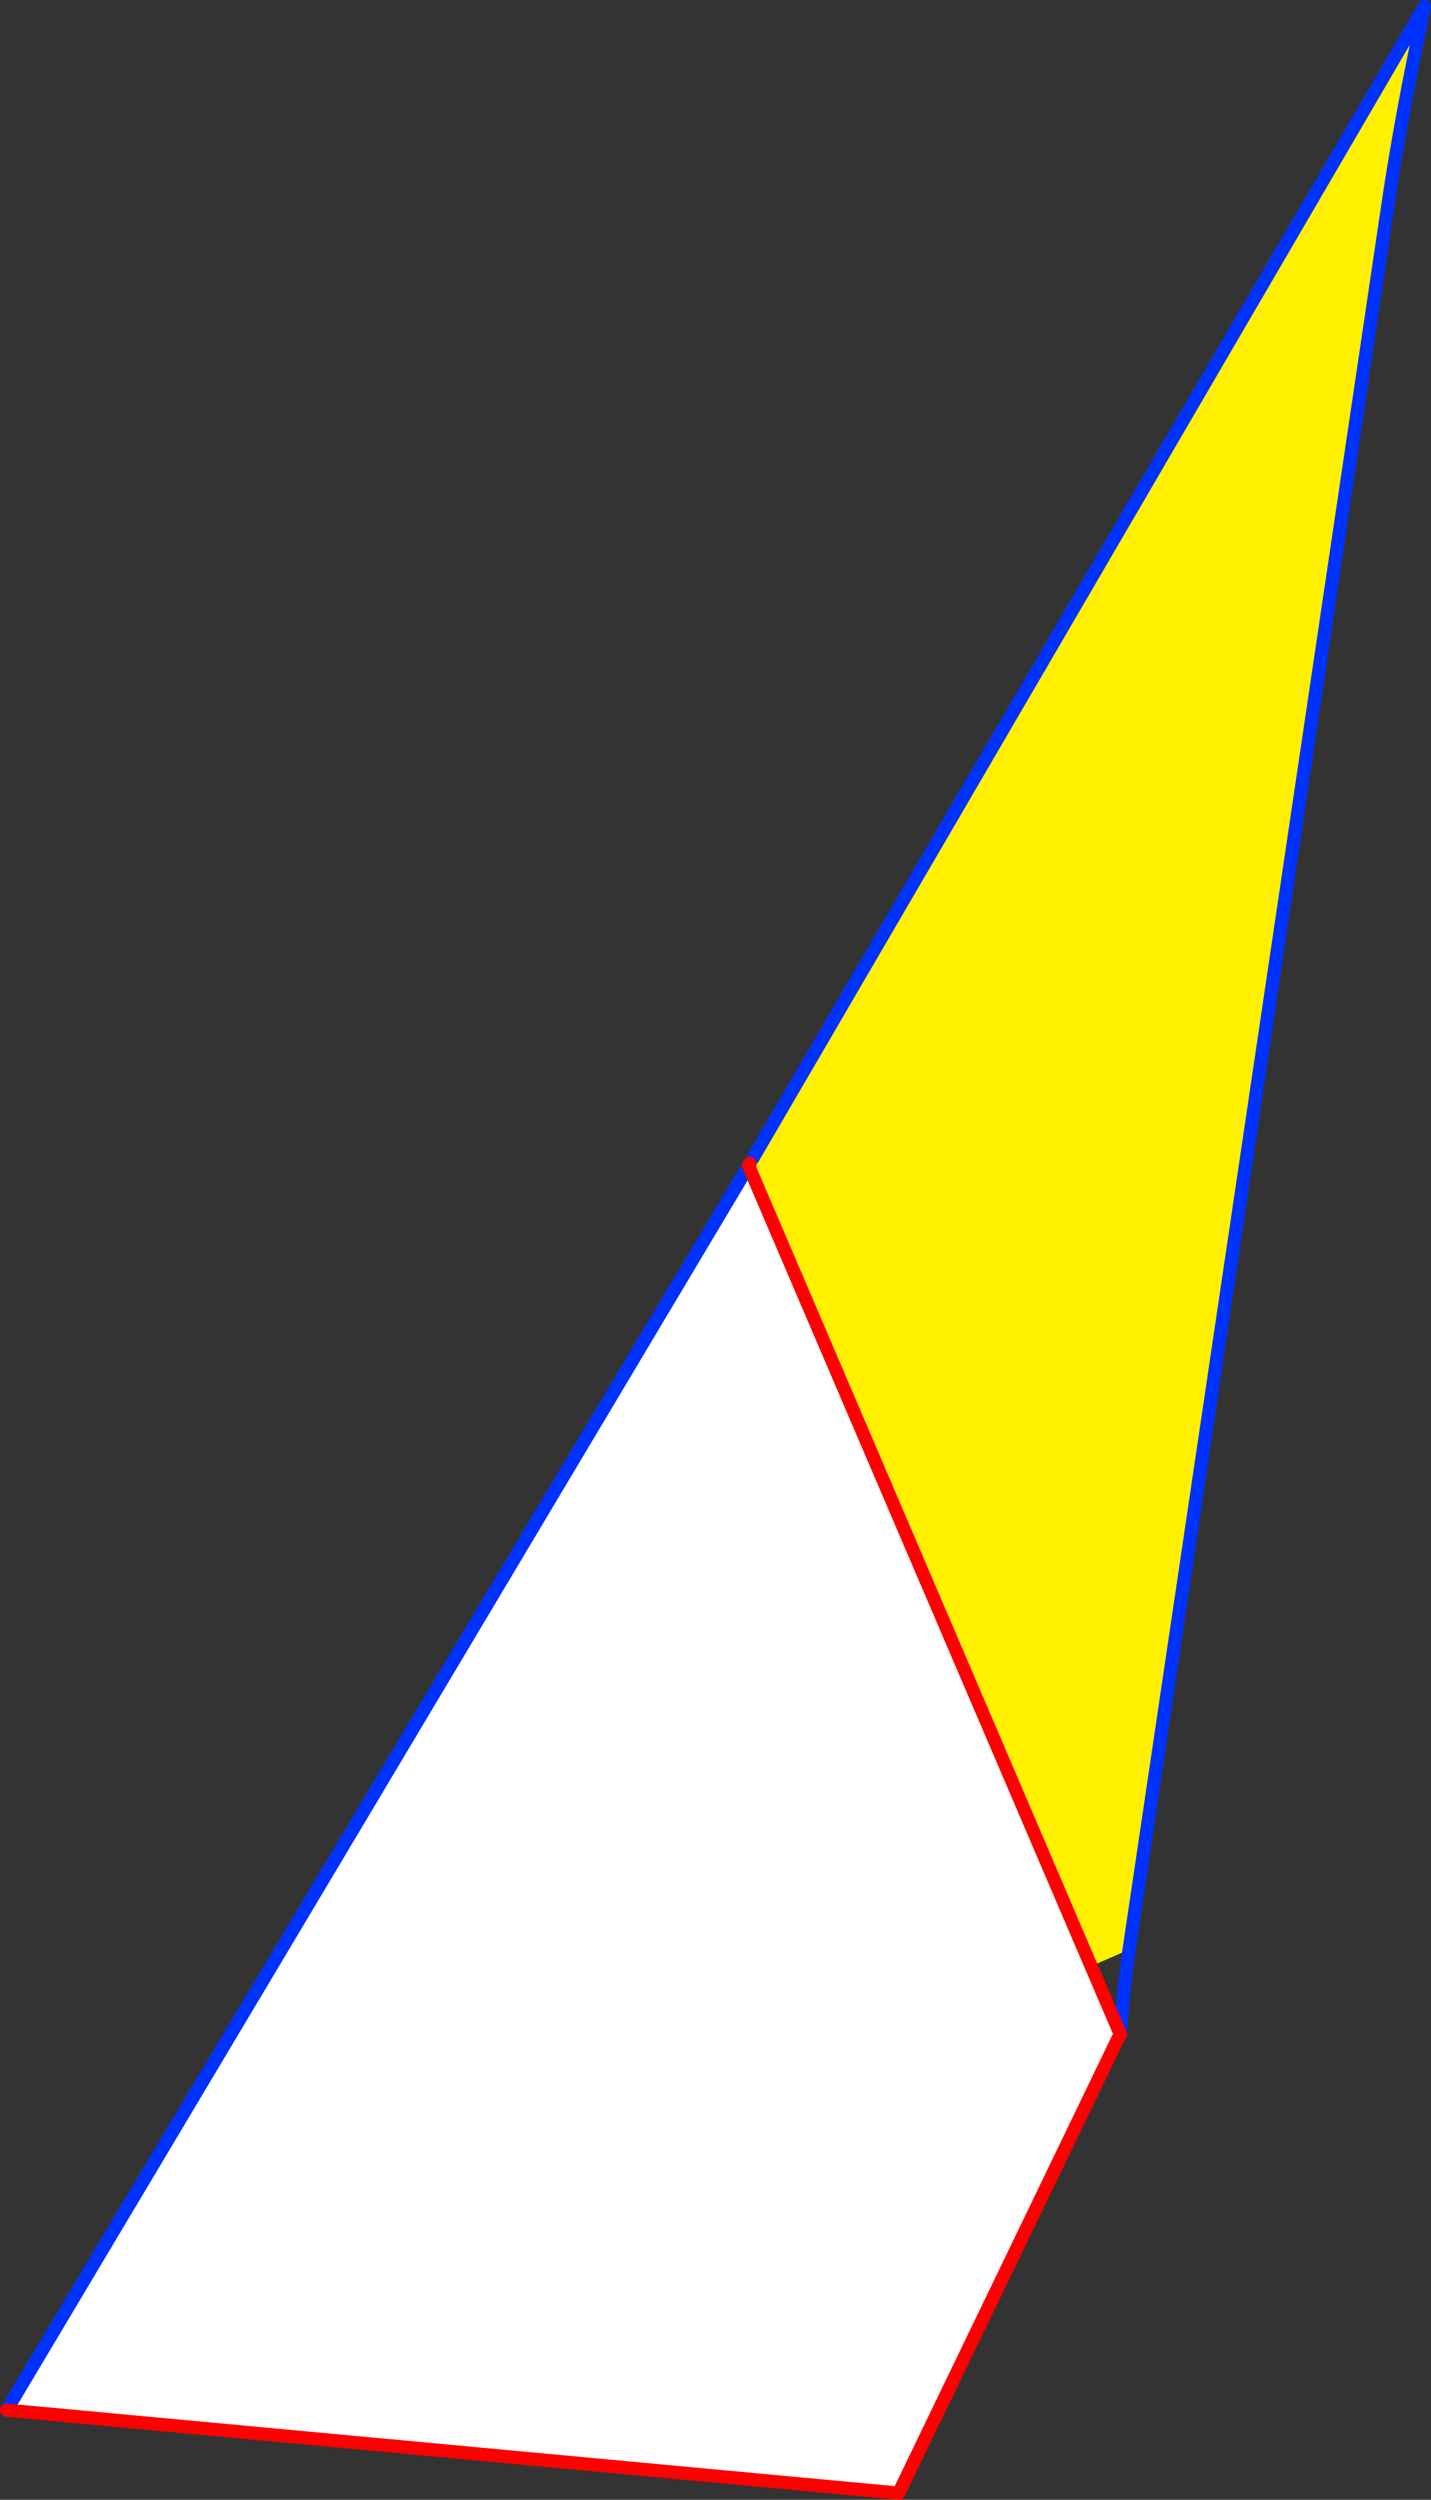
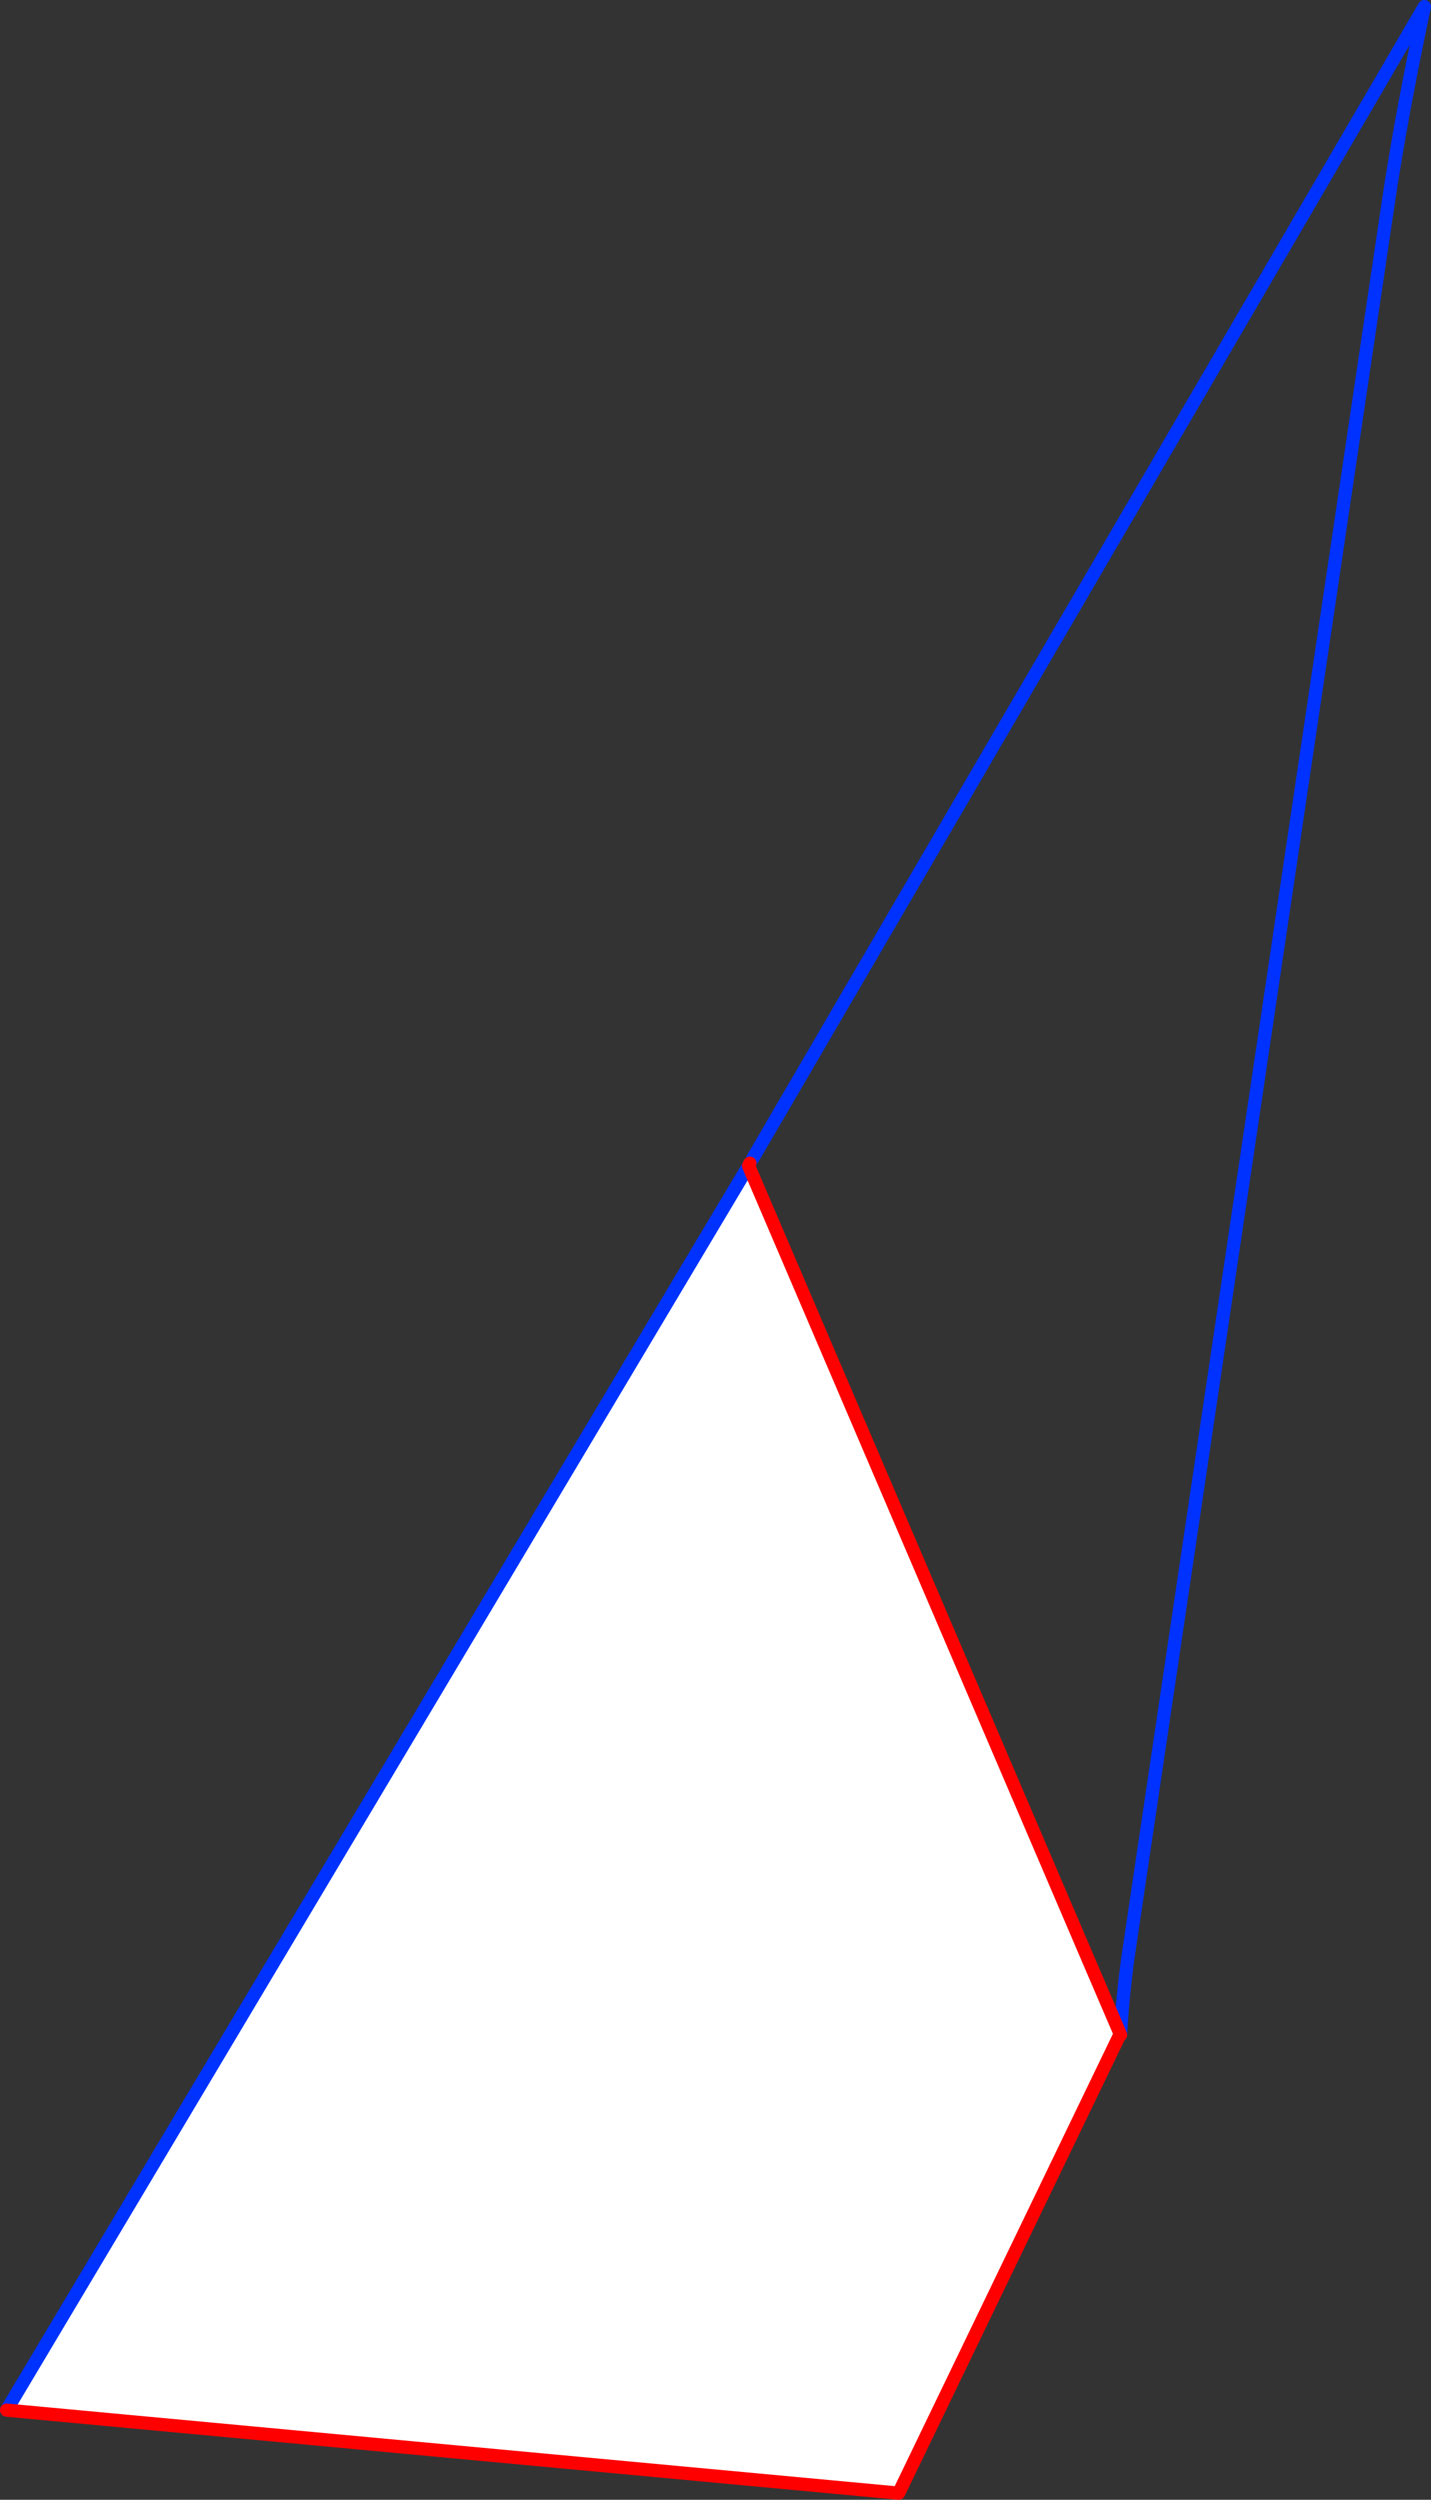
<svg xmlns="http://www.w3.org/2000/svg" height="377.8px" width="216.4px">
  <rect width="100%" height="100%" fill="#333333" stroke="none" />
  <g transform="matrix(1.0, 0.0, 0.0, 1.0, -247.0, -103.45)">
-     <path d="M360.85 278.5 L462.4 104.45 Q458.85 121.2 456.95 134.0 L417.75 398.1 412.0 400.6 360.2 279.65 360.4 279.25 360.45 279.2 360.85 278.5" fill="#fff000" fill-rule="evenodd" stroke="none" />
    <path d="M360.2 279.65 L412.0 400.6 416.4 410.85 382.9 480.25 248.0 467.7 360.2 279.65" fill="#ffffff" fill-rule="evenodd" stroke="none" />
    <path d="M417.75 398.1 L456.95 134.0 Q458.85 121.2 462.4 104.45 L360.85 278.5 M360.45 279.2 L360.4 279.25 M417.75 398.1 Q416.85 404.1 416.45 410.85 L416.45 411.0 M248.0 467.7 L360.2 279.65" fill="none" stroke="#0032ff" stroke-linecap="round" stroke-linejoin="round" stroke-width="2.0" />
    <path d="M360.4 279.25 L360.2 279.65 412.0 400.6 416.4 410.85 382.9 480.25 248.0 467.7 M416.45 411.0 L416.4 410.85" fill="none" stroke="#ff0000" stroke-linecap="round" stroke-linejoin="round" stroke-width="2.0" />
  </g>
</svg>